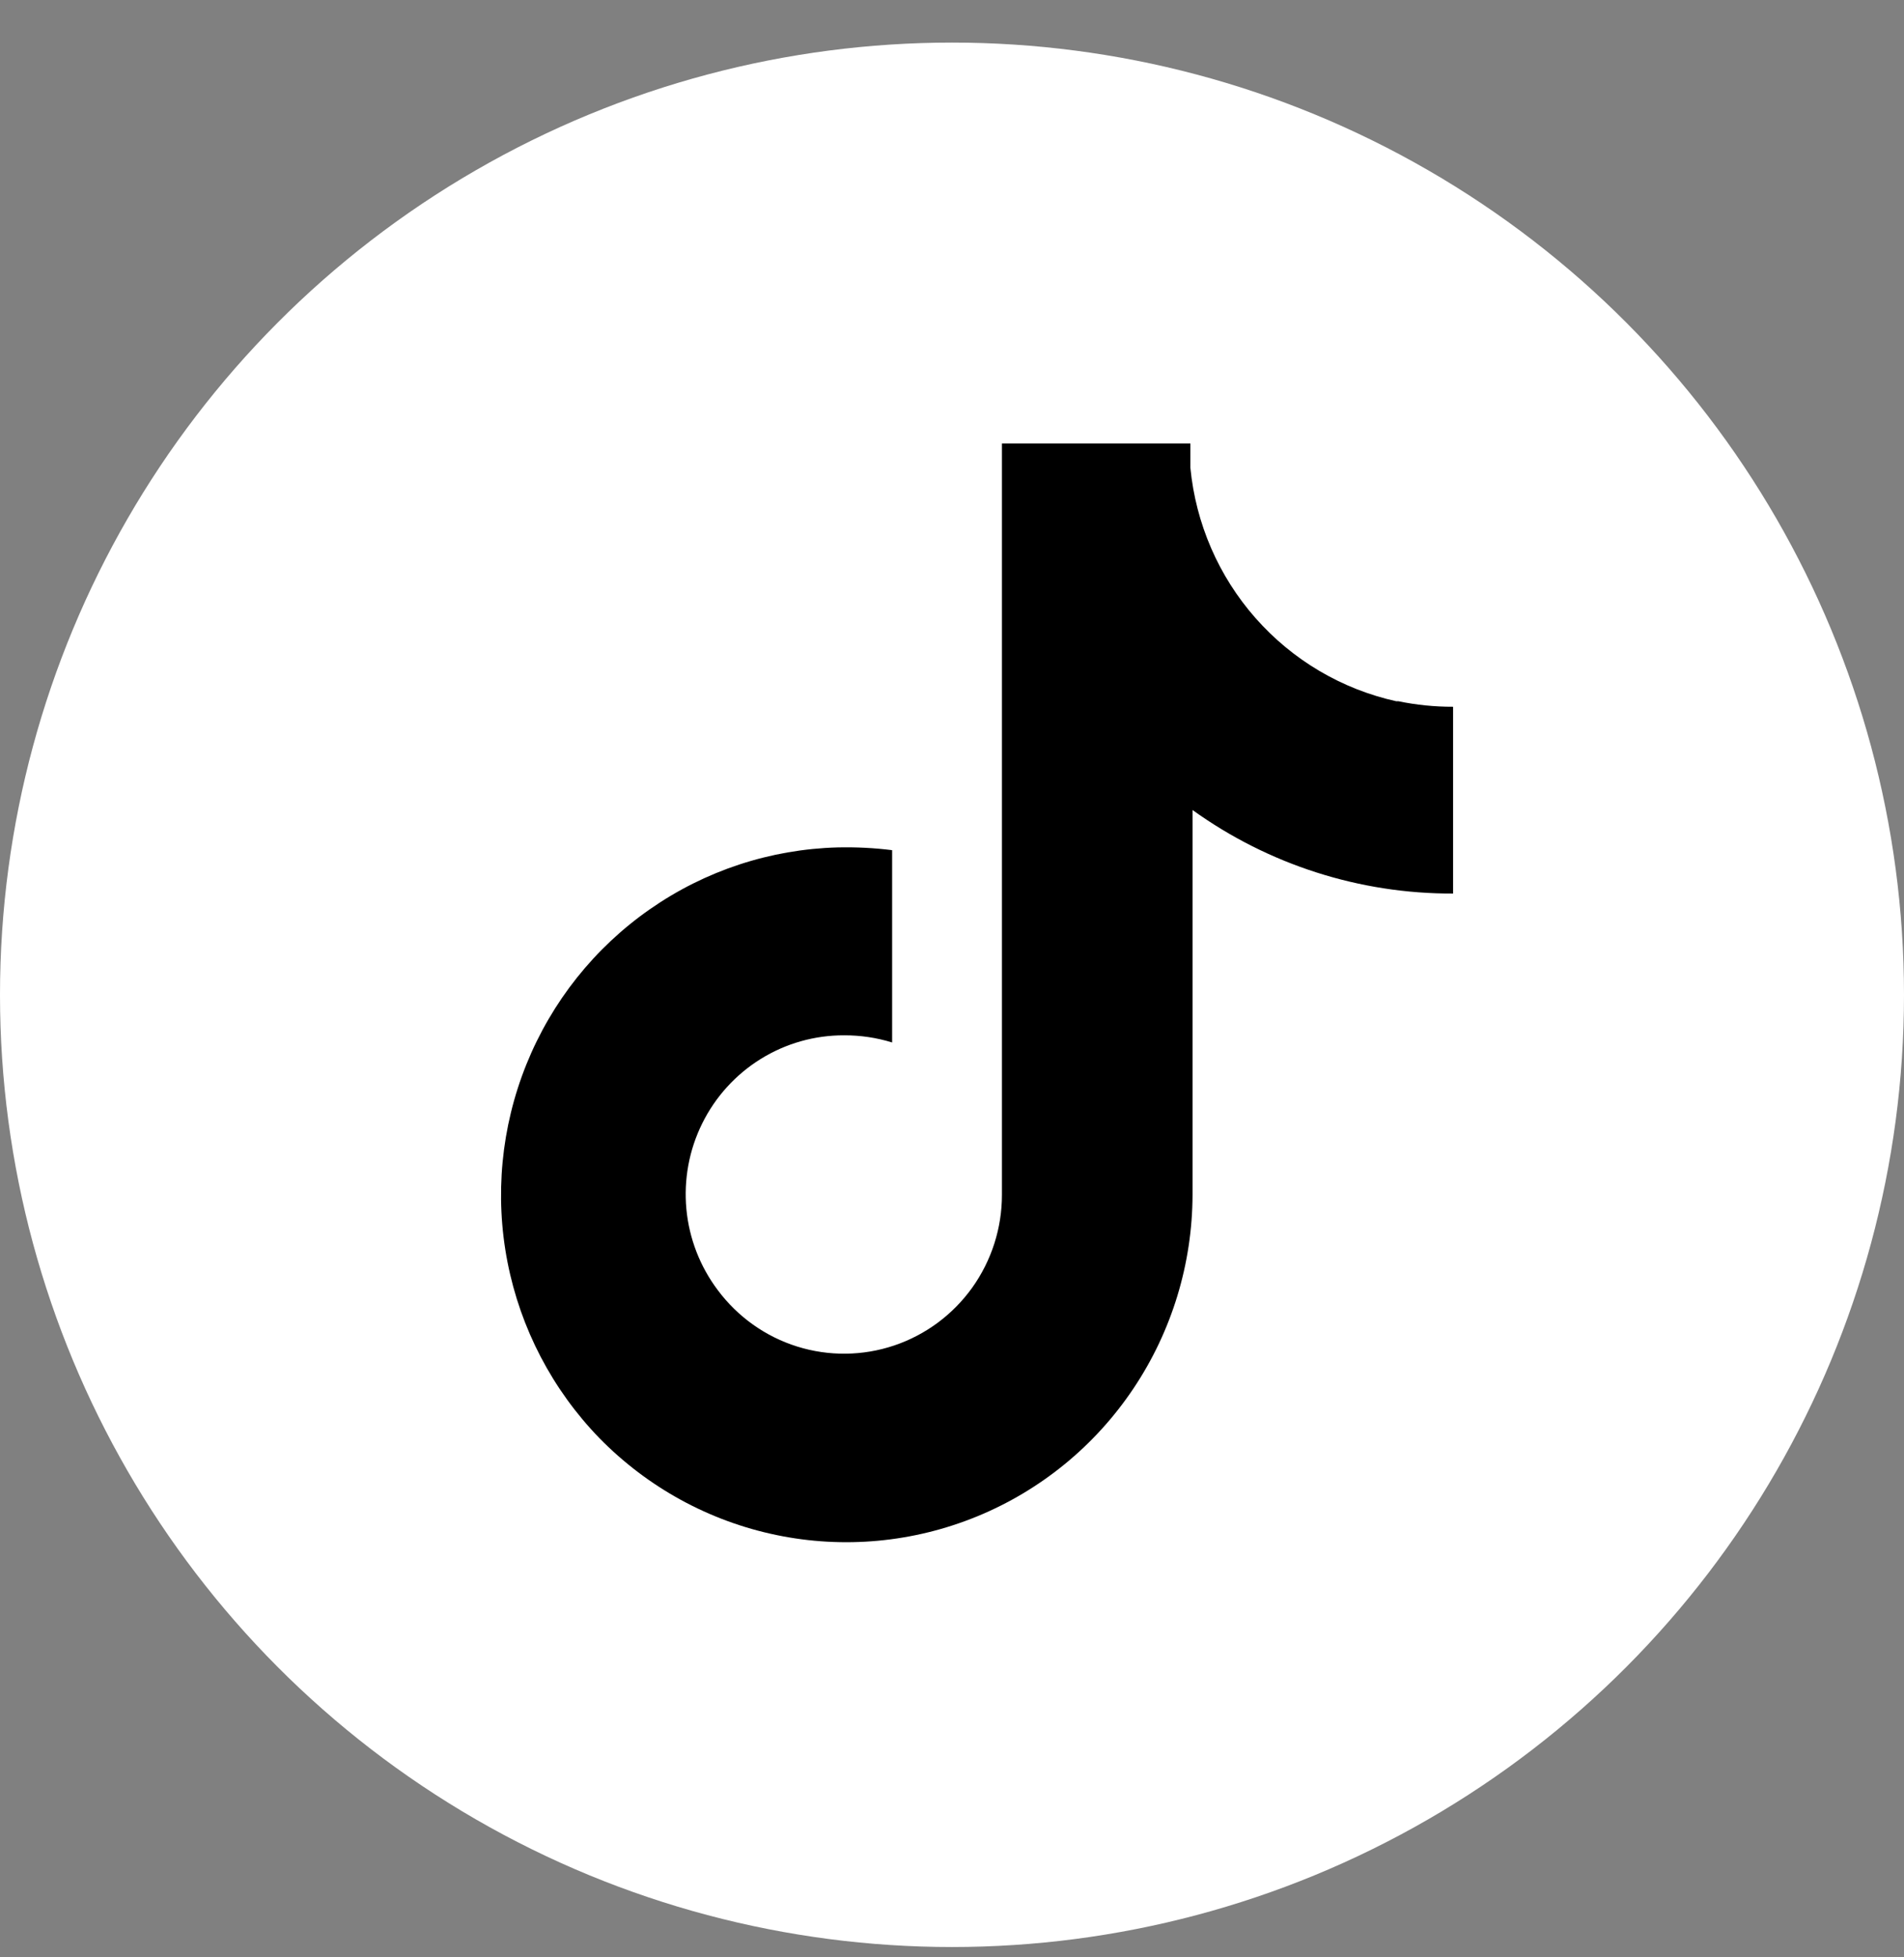
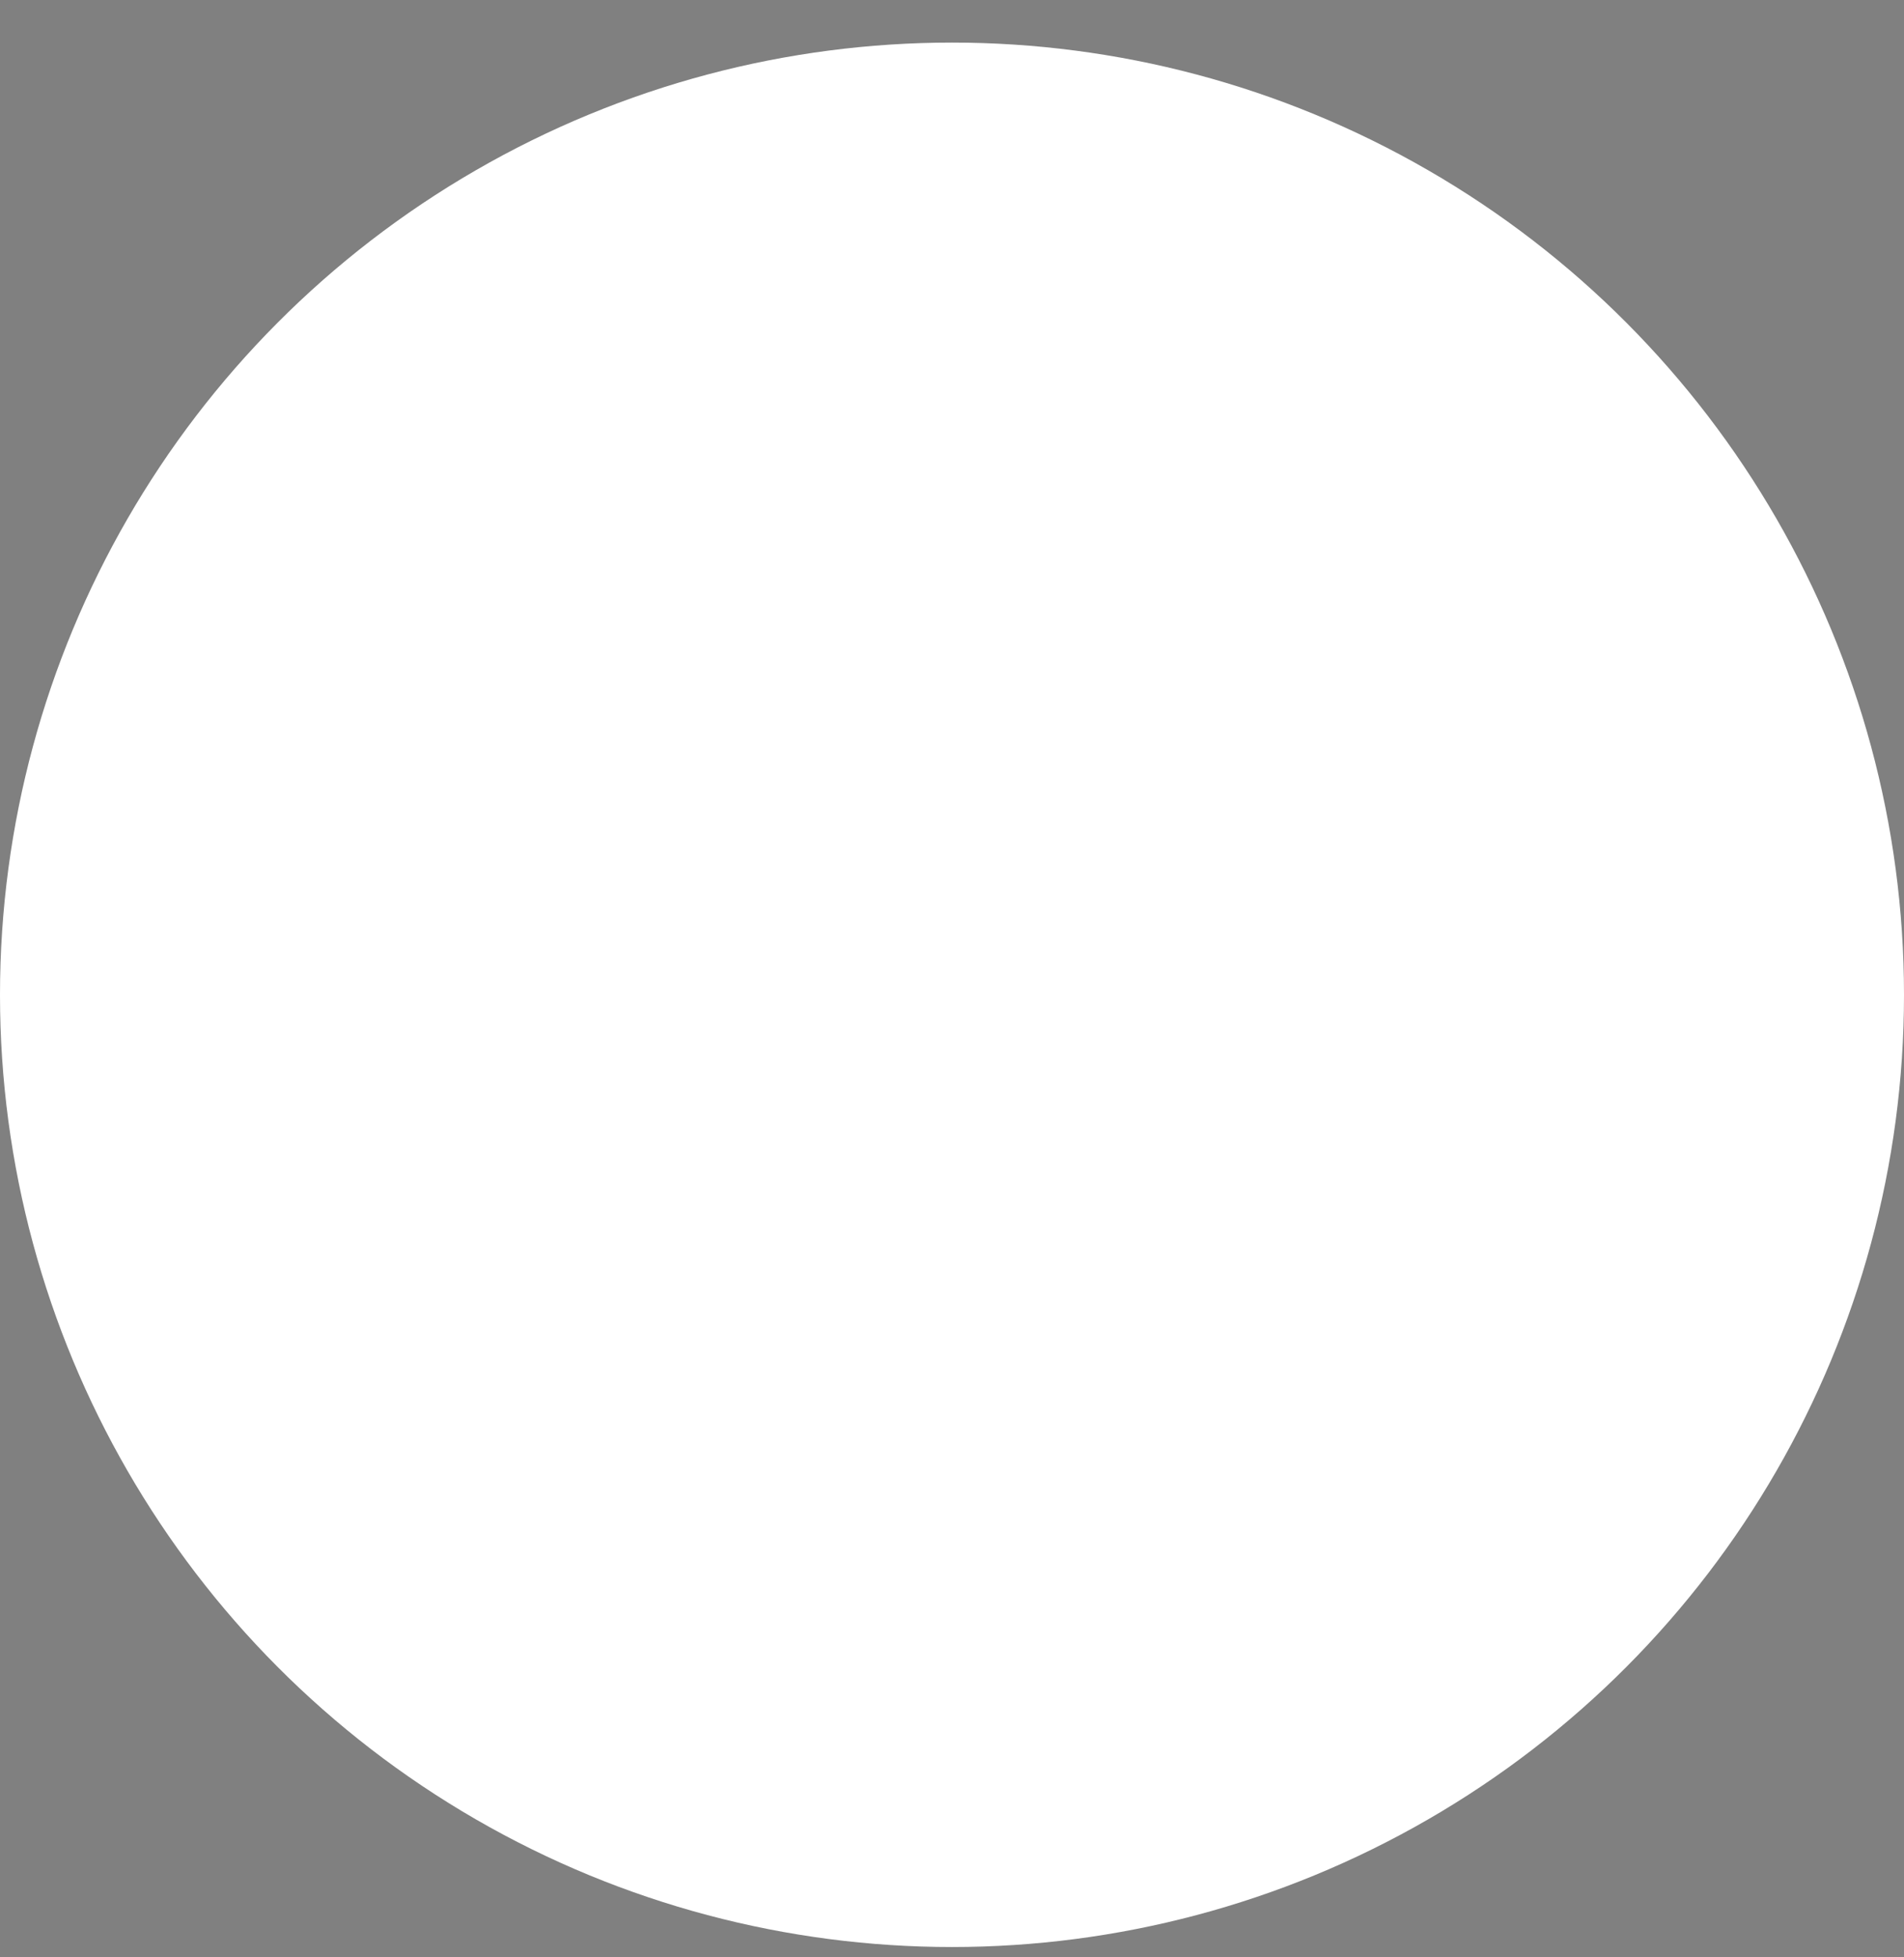
<svg xmlns="http://www.w3.org/2000/svg" width="36" height="37" viewBox="0 0 36 37" fill="none">
  <rect x="0" y="0" width="36" height="37" fill="#808080" stroke="none" />
  <circle cx="18" cy="18.805" r="18" fill="white" />
-   <path d="M26.4 13.256C25.37 13.028 24.439 12.478 23.74 11.685C23.04 10.892 22.609 9.896 22.507 8.841V8.384H18.944V22.584C18.945 23.214 18.748 23.828 18.383 24.34C18.017 24.851 17.501 25.234 16.907 25.434C16.313 25.634 15.671 25.641 15.073 25.454C14.475 25.267 13.951 24.895 13.574 24.391C13.237 23.945 13.03 23.413 12.978 22.856C12.926 22.298 13.029 21.737 13.278 21.235C13.526 20.734 13.909 20.312 14.383 20.018C14.856 19.724 15.403 19.569 15.96 19.571C16.268 19.57 16.574 19.615 16.868 19.706V16.071C16.526 16.028 16.181 16.011 15.836 16.019C14.565 16.053 13.331 16.459 12.287 17.188C11.242 17.916 10.431 18.935 9.953 20.12C9.475 21.305 9.351 22.605 9.596 23.86C9.842 25.115 10.445 26.27 11.333 27.185C12.244 28.116 13.409 28.754 14.68 29.017C15.951 29.281 17.272 29.158 18.474 28.665C19.676 28.172 20.705 27.331 21.43 26.248C22.156 25.165 22.545 23.889 22.548 22.584V15.312C23.985 16.345 25.708 16.897 27.474 16.891V13.36C27.127 13.361 26.781 13.326 26.441 13.256H26.4Z" fill="black" />
</svg>